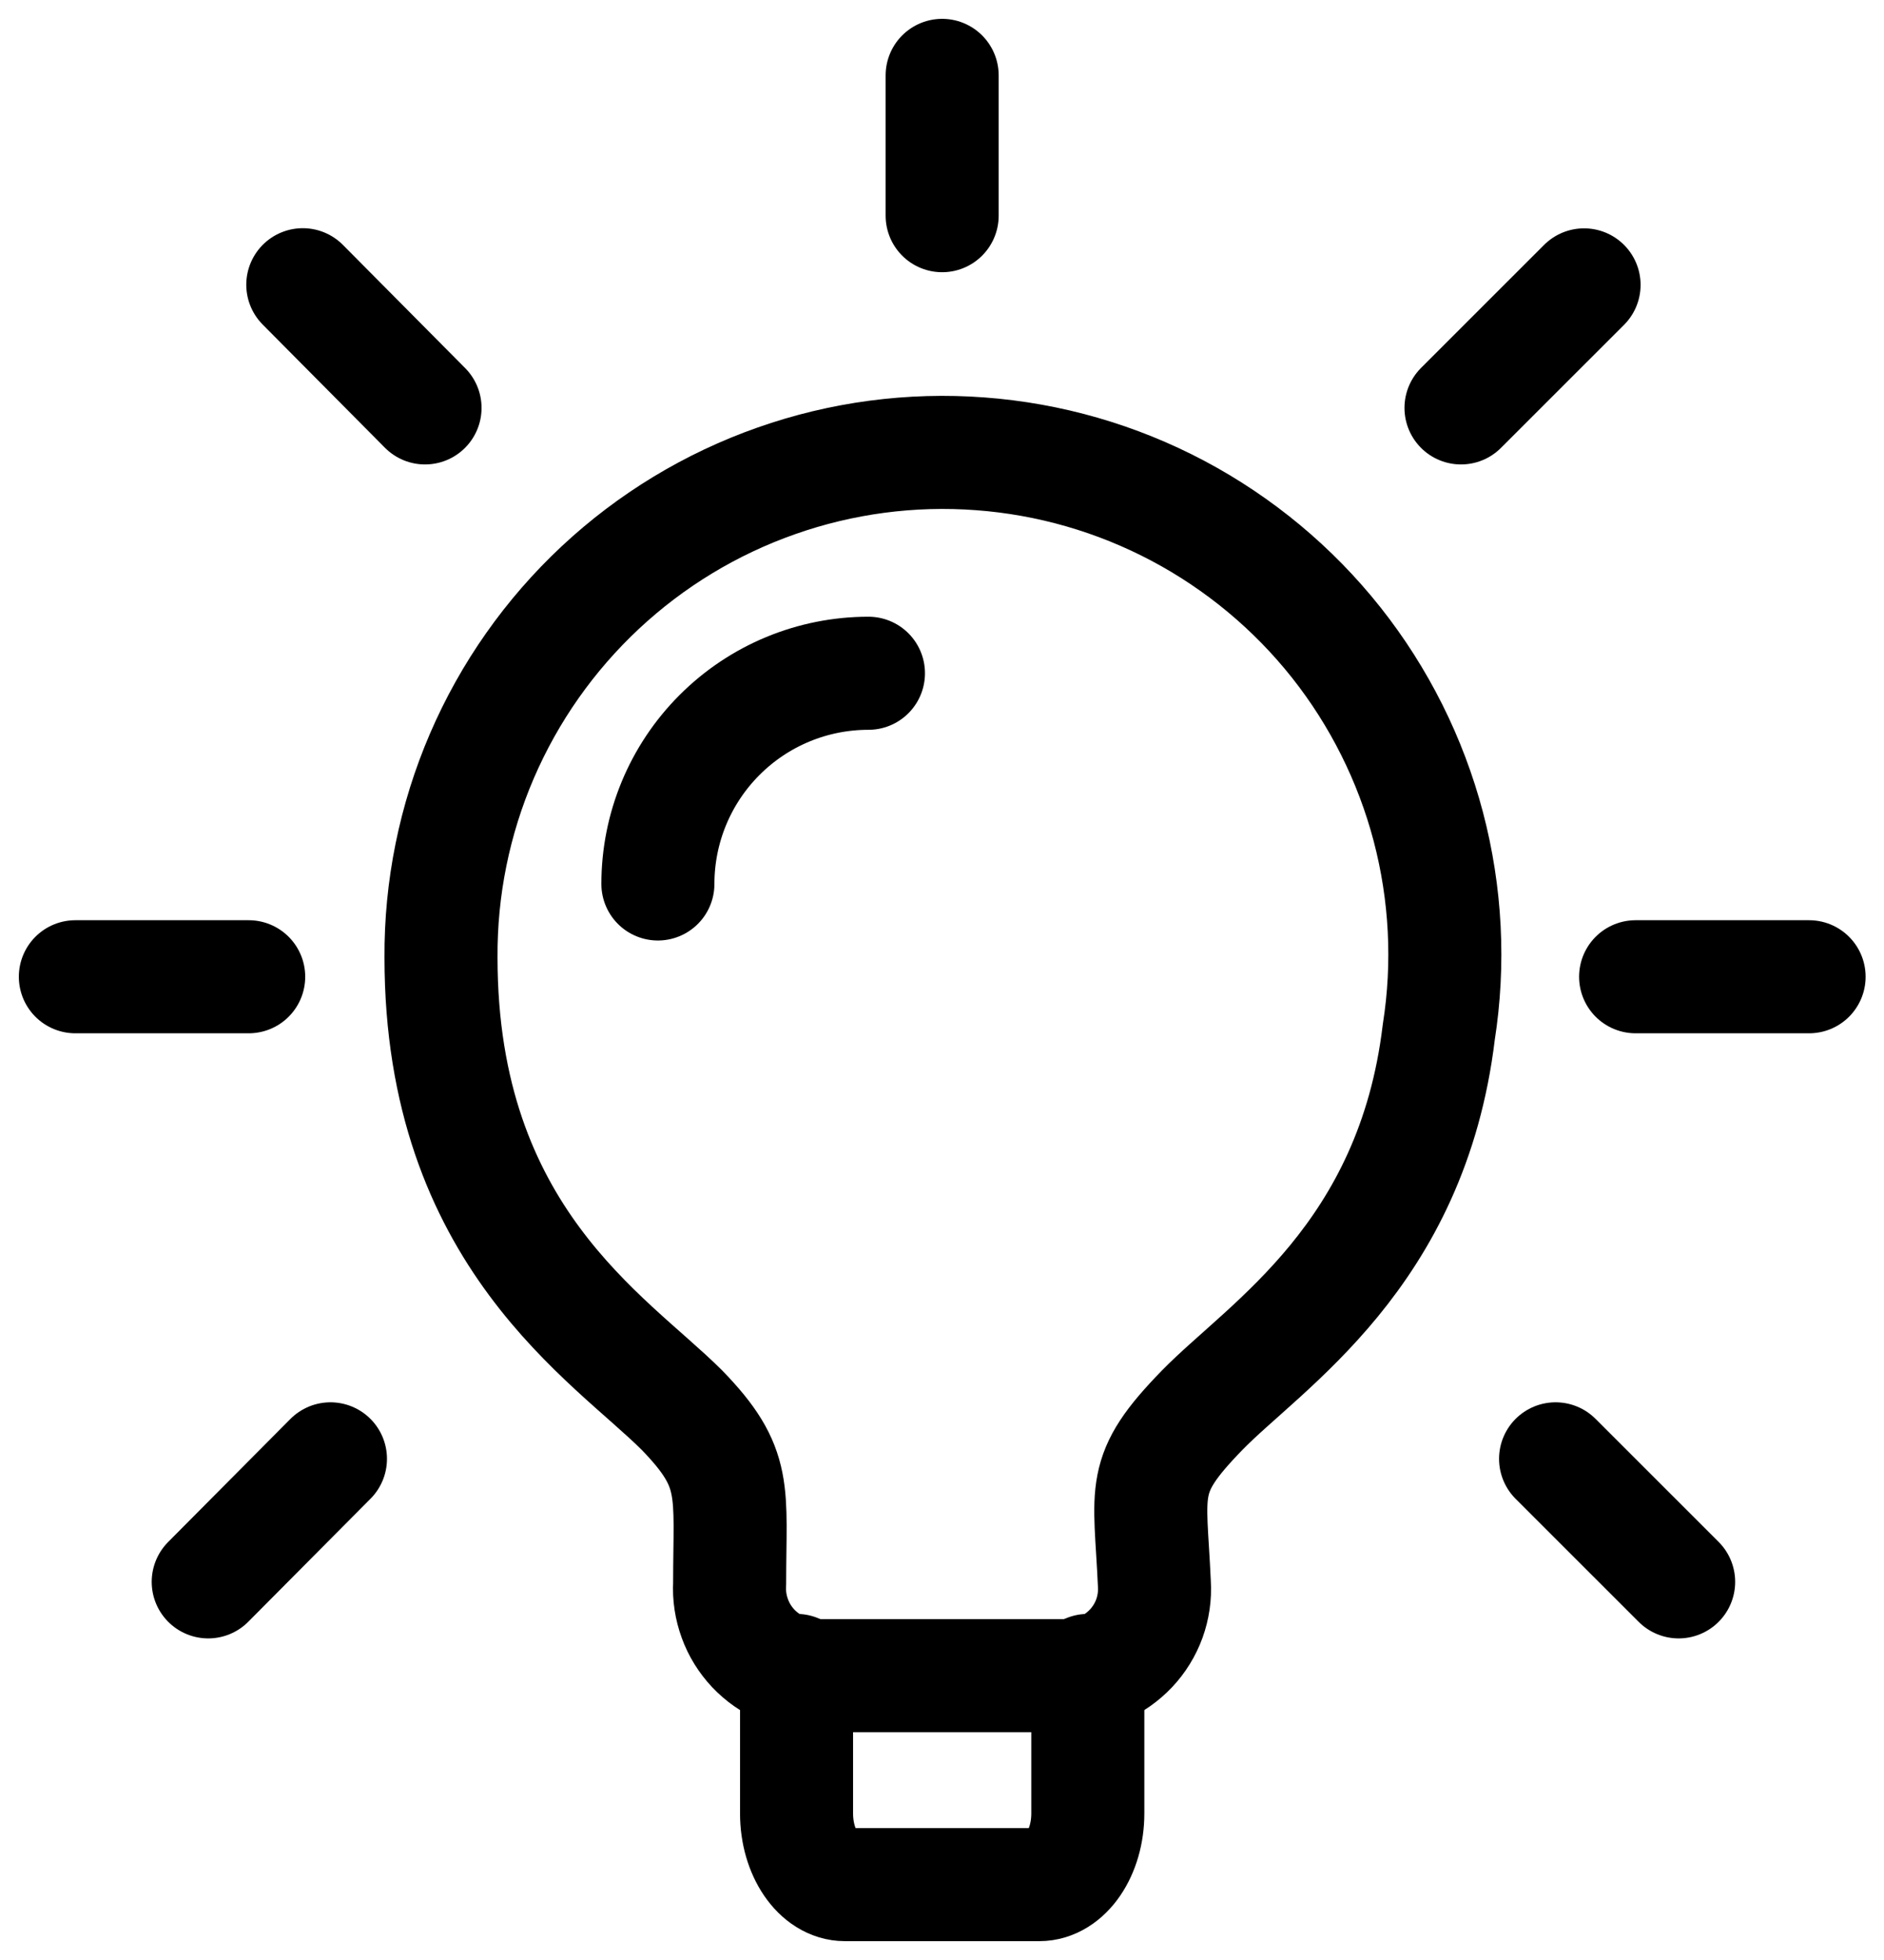
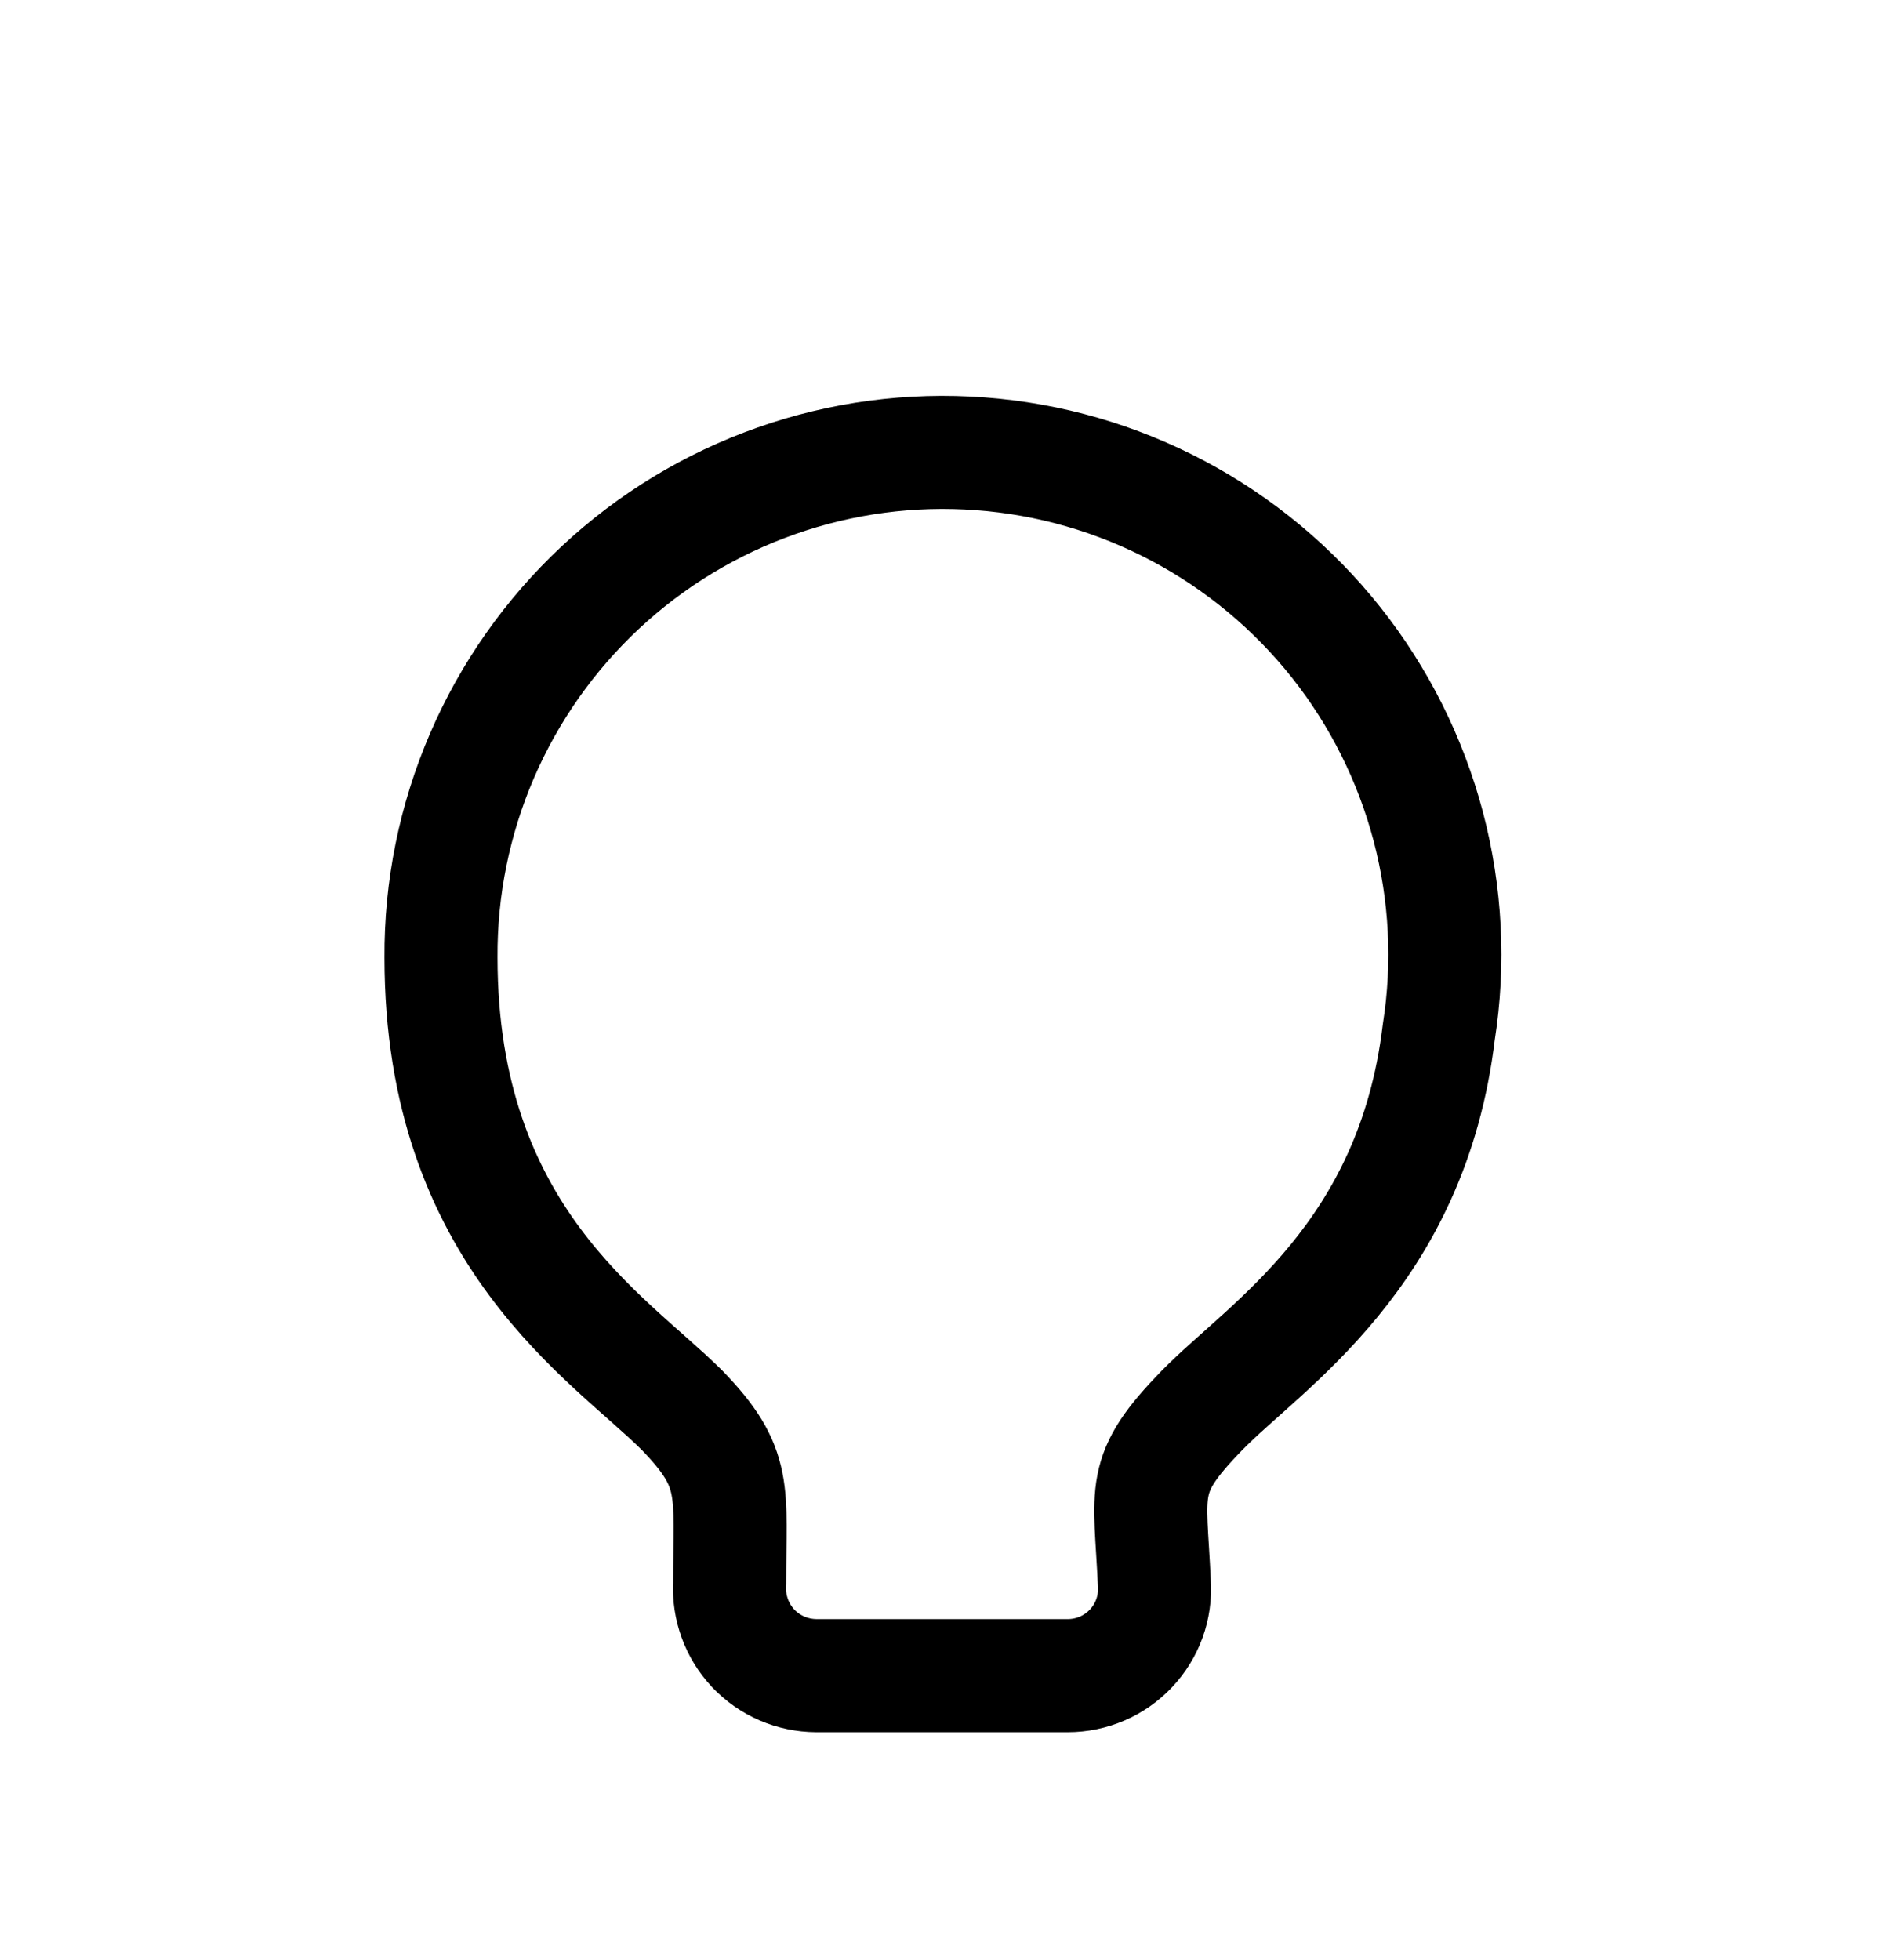
<svg xmlns="http://www.w3.org/2000/svg" width="25" height="26" viewBox="0 0 25 26" fill="none">
  <path d="M19.092 13.692C18.736 16.66 16.792 17.846 15.952 18.707C15.111 19.571 15.262 19.743 15.318 21.009C15.328 21.166 15.305 21.323 15.252 21.47C15.198 21.618 15.115 21.753 15.007 21.867C14.899 21.981 14.77 22.072 14.625 22.134C14.481 22.196 14.326 22.228 14.169 22.228H10.833C10.676 22.227 10.521 22.195 10.377 22.133C10.233 22.071 10.103 21.98 9.995 21.866C9.888 21.752 9.804 21.617 9.751 21.47C9.697 21.322 9.673 21.166 9.682 21.009C9.682 19.767 9.798 19.478 9.05 18.707C8.096 17.753 5.852 16.407 5.852 12.703C5.846 11.783 6.031 10.872 6.395 10.027C6.759 9.182 7.294 8.422 7.966 7.794C8.638 7.166 9.433 6.684 10.301 6.379C11.169 6.073 12.091 5.951 13.008 6.02C13.925 6.088 14.819 6.346 15.632 6.777C16.444 7.208 17.159 7.802 17.731 8.523C18.302 9.244 18.718 10.075 18.953 10.965C19.187 11.855 19.235 12.783 19.092 13.692Z" stroke="black" stroke-width="1.5" stroke-linecap="round" stroke-linejoin="round" />
-   <path d="M10.57 22.159V24.056C10.57 24.575 10.858 25 11.213 25H13.79C14.148 25 14.435 24.573 14.435 24.056V22.159M11.524 8.931C10.782 8.931 10.072 9.225 9.548 9.75C9.024 10.274 8.73 10.984 8.73 11.726M21.704 12.957H24.006M19.387 5.411L21.02 3.779M20.642 19.352L22.275 20.984M12.502 1V2.861M4.018 3.777L5.64 5.411M2.763 20.984L4.385 19.352M3.3 12.957H1" stroke="black" stroke-width="1.5" stroke-linecap="round" stroke-linejoin="round" />
</svg>